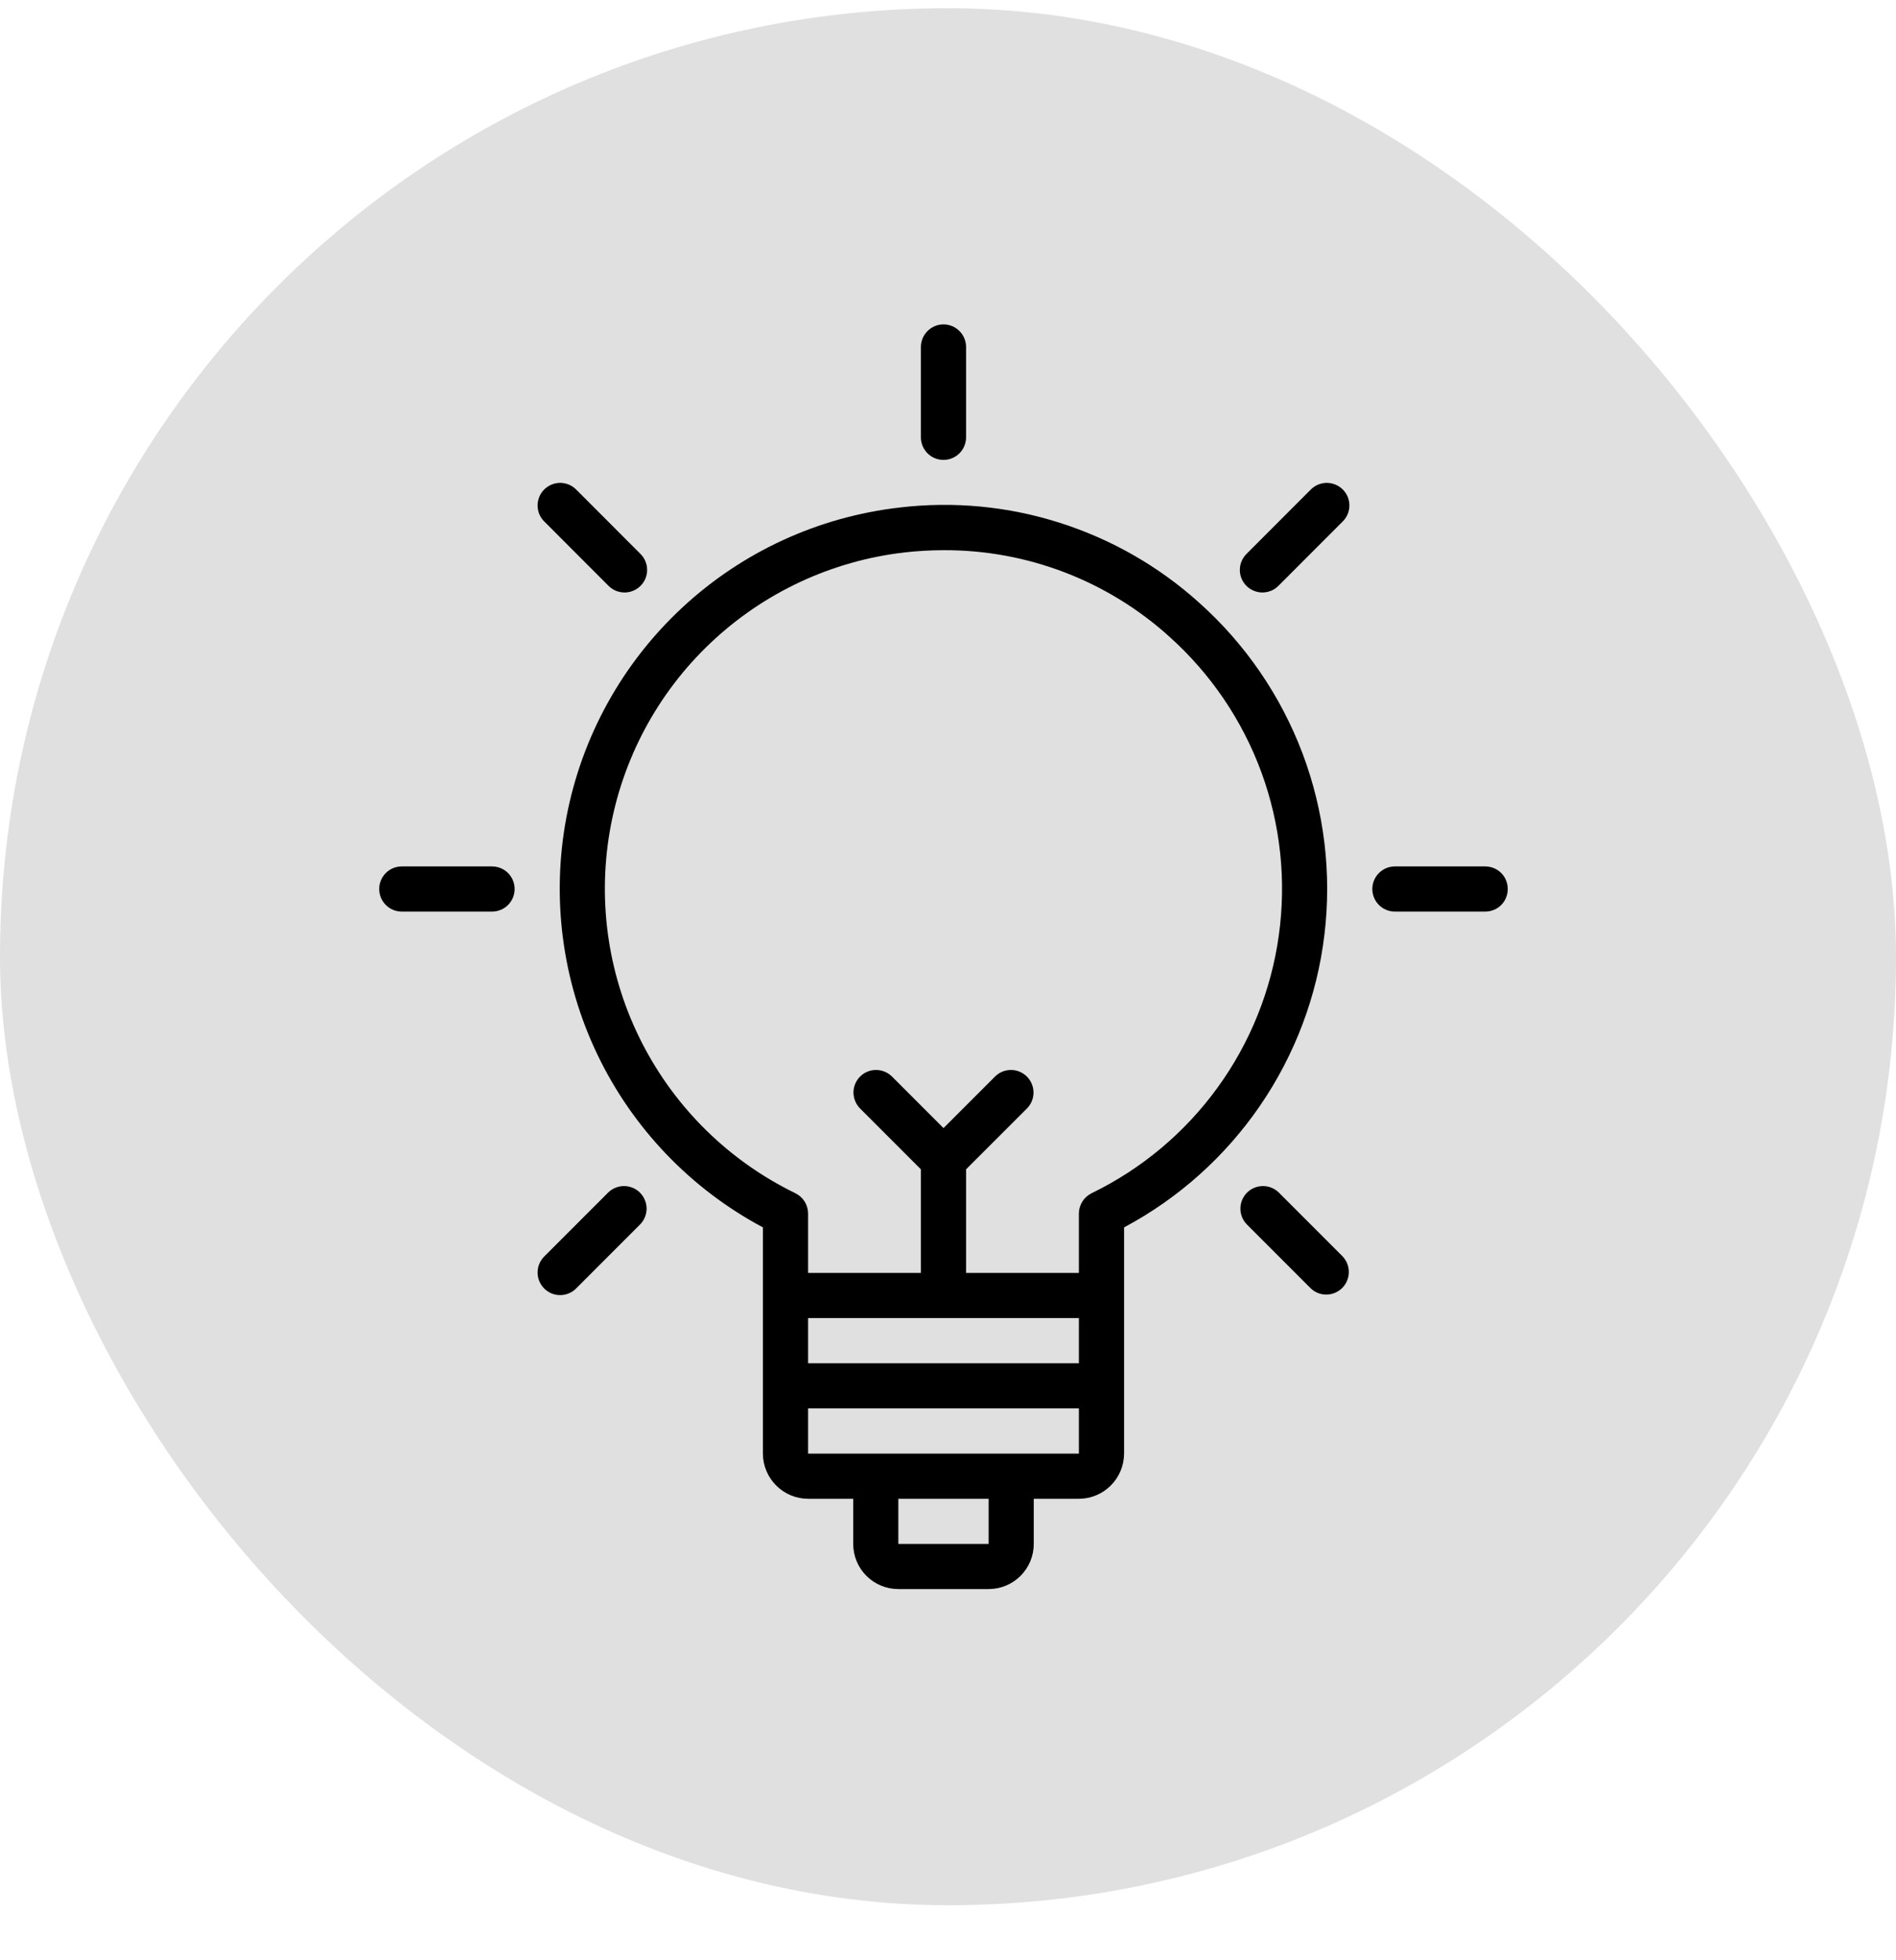
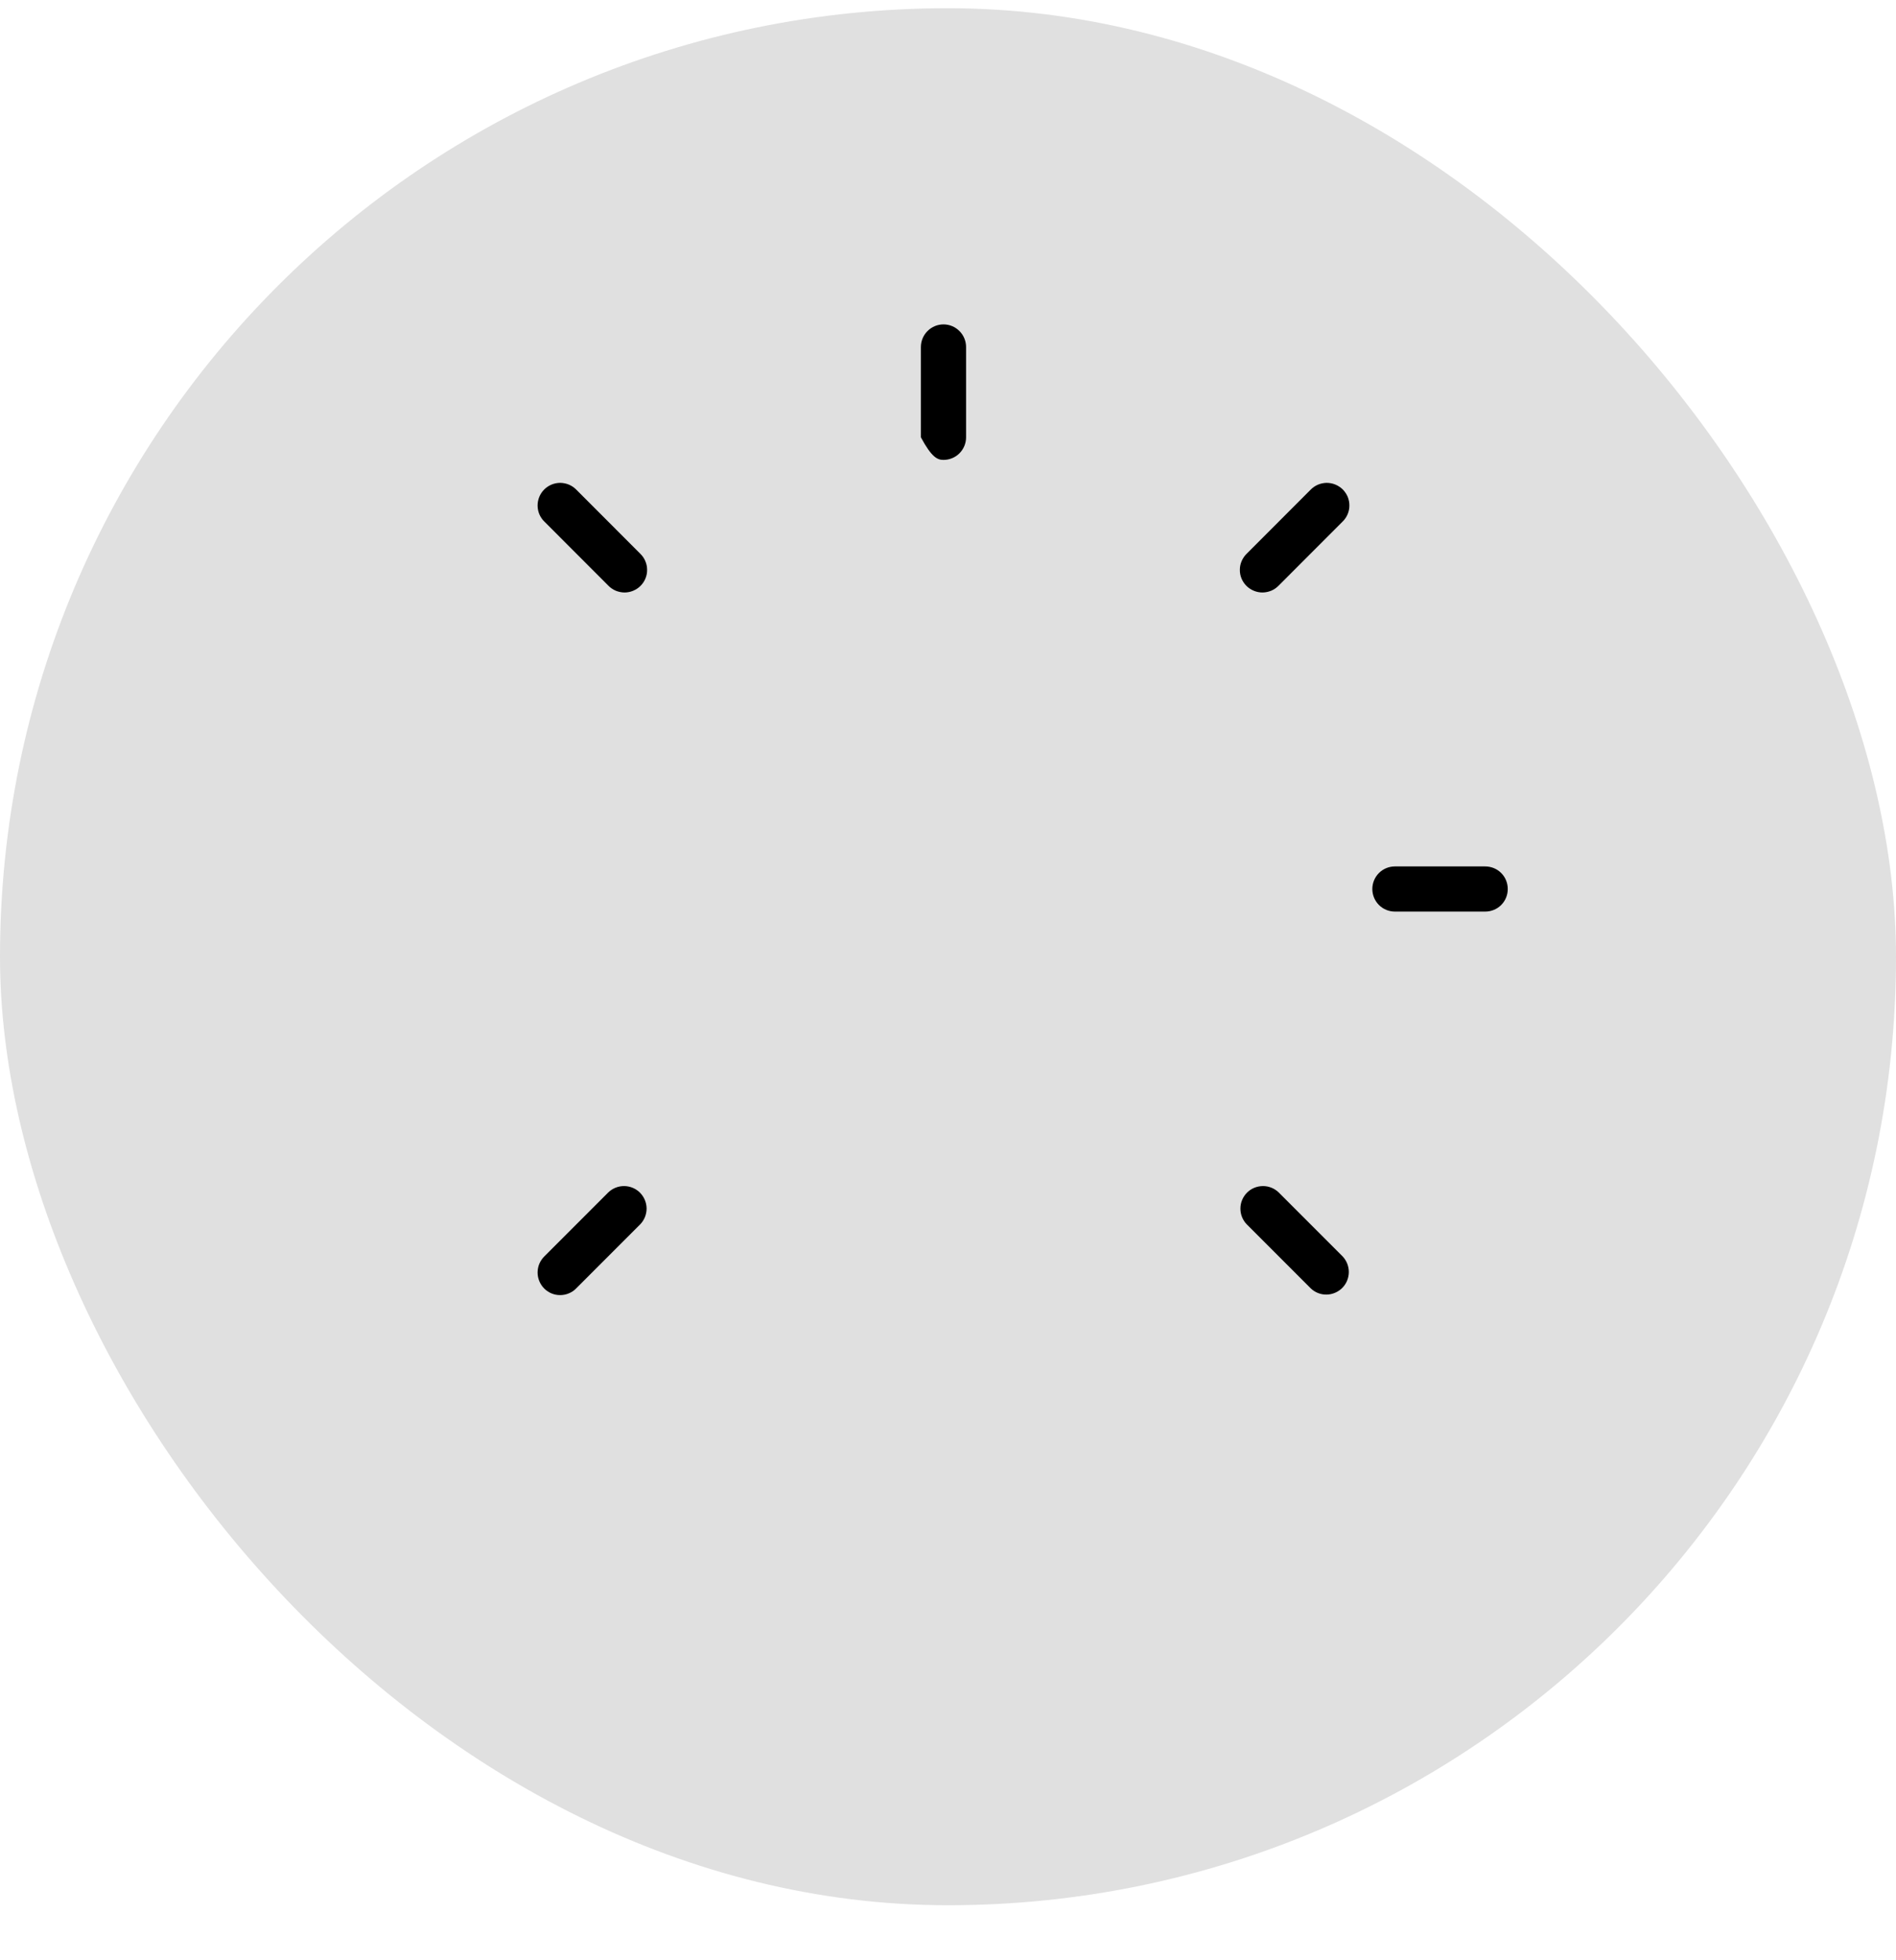
<svg xmlns="http://www.w3.org/2000/svg" width="30" height="31" viewBox="0 0 30 31" fill="none">
  <rect y="0.13" width="30" height="30" rx="15" fill="#E0E0E0" />
-   <path d="M18.977 9.534C18.34 8.959 17.587 8.528 16.769 8.268C15.952 8.007 15.088 7.925 14.236 8.026C12.95 8.173 11.744 8.727 10.796 9.608C9.847 10.489 9.205 11.649 8.963 12.921C8.722 14.193 8.893 15.508 9.452 16.676C10.011 17.843 10.929 18.801 12.071 19.41V22.988C12.072 23.177 12.147 23.358 12.281 23.492C12.415 23.626 12.596 23.702 12.786 23.702H13.5V24.416C13.5 24.605 13.575 24.787 13.709 24.921C13.843 25.055 14.025 25.13 14.214 25.13H15.643C15.832 25.13 16.014 25.055 16.148 24.921C16.282 24.787 16.357 24.605 16.357 24.416V23.702H17.071C17.261 23.702 17.442 23.626 17.576 23.492C17.71 23.358 17.785 23.177 17.786 22.988V19.41C18.648 18.951 19.386 18.29 19.938 17.485C20.49 16.679 20.84 15.752 20.956 14.783C21.073 13.813 20.954 12.829 20.61 11.916C20.265 11.002 19.705 10.185 18.977 9.534ZM17.071 20.845V21.559H12.786V20.845H17.071ZM15.643 24.416H14.214V23.702H15.643L15.643 24.416ZM12.786 22.988V22.273H17.071V22.988H12.786ZM17.272 18.87C17.212 18.9 17.161 18.945 17.126 19.002C17.09 19.059 17.071 19.124 17.071 19.191V20.13H15.286V18.492L16.253 17.526C16.318 17.458 16.354 17.368 16.353 17.274C16.352 17.181 16.314 17.091 16.248 17.025C16.182 16.959 16.092 16.921 15.999 16.921C15.905 16.92 15.815 16.956 15.748 17.021L14.929 17.84L14.11 17.021C14.042 16.956 13.952 16.92 13.858 16.921C13.765 16.921 13.675 16.959 13.609 17.025C13.543 17.091 13.505 17.181 13.504 17.274C13.504 17.368 13.54 17.458 13.605 17.526L14.571 18.492V20.13H12.786V19.191C12.786 19.124 12.767 19.059 12.732 19.002C12.696 18.945 12.645 18.9 12.585 18.87C11.543 18.364 10.693 17.533 10.163 16.502C9.633 15.472 9.452 14.297 9.647 13.154C9.842 12.012 10.402 10.963 11.244 10.167C12.086 9.37 13.163 8.868 14.315 8.736C14.521 8.713 14.728 8.701 14.936 8.701C16.252 8.697 17.523 9.184 18.5 10.066C19.155 10.652 19.656 11.389 19.959 12.214C20.261 13.039 20.356 13.926 20.234 14.796C20.113 15.666 19.779 16.493 19.263 17.203C18.746 17.914 18.062 18.487 17.272 18.87Z" fill="black" />
-   <path d="M14.929 7.273C15.023 7.273 15.114 7.236 15.181 7.169C15.248 7.102 15.286 7.011 15.286 6.916V5.488C15.286 5.393 15.248 5.302 15.181 5.235C15.114 5.168 15.023 5.13 14.929 5.13C14.834 5.13 14.743 5.168 14.676 5.235C14.609 5.302 14.571 5.393 14.571 5.488V6.916C14.571 7.011 14.609 7.102 14.676 7.169C14.743 7.236 14.834 7.273 14.929 7.273Z" fill="black" />
+   <path d="M14.929 7.273C15.023 7.273 15.114 7.236 15.181 7.169C15.248 7.102 15.286 7.011 15.286 6.916V5.488C15.286 5.393 15.248 5.302 15.181 5.235C15.114 5.168 15.023 5.13 14.929 5.13C14.834 5.13 14.743 5.168 14.676 5.235C14.609 5.302 14.571 5.393 14.571 5.488V6.916C14.743 7.236 14.834 7.273 14.929 7.273Z" fill="black" />
  <path d="M9.625 9.261C9.658 9.295 9.698 9.322 9.741 9.341C9.785 9.359 9.832 9.369 9.879 9.37C9.927 9.37 9.974 9.361 10.017 9.343C10.061 9.325 10.101 9.299 10.135 9.265C10.168 9.232 10.195 9.192 10.213 9.148C10.231 9.104 10.24 9.057 10.239 9.009C10.239 8.962 10.229 8.915 10.21 8.872C10.192 8.828 10.164 8.789 10.13 8.756L9.12 7.745C9.087 7.711 9.048 7.684 9.004 7.665C8.961 7.647 8.914 7.637 8.866 7.636C8.819 7.636 8.772 7.645 8.728 7.663C8.684 7.681 8.644 7.708 8.611 7.741C8.577 7.775 8.551 7.814 8.533 7.858C8.515 7.902 8.506 7.949 8.506 7.997C8.507 8.044 8.516 8.091 8.535 8.135C8.554 8.178 8.581 8.218 8.615 8.25L9.625 9.261Z" fill="black" />
-   <path d="M7.786 13.702H6.357C6.262 13.702 6.172 13.739 6.105 13.806C6.038 13.873 6 13.964 6 14.059C6 14.154 6.038 14.245 6.105 14.312C6.172 14.379 6.262 14.416 6.357 14.416H7.786C7.88 14.416 7.971 14.379 8.038 14.312C8.105 14.245 8.143 14.154 8.143 14.059C8.143 13.964 8.105 13.873 8.038 13.806C7.971 13.739 7.88 13.702 7.786 13.702Z" fill="black" />
  <path d="M9.625 18.857L8.615 19.867C8.581 19.9 8.554 19.94 8.535 19.983C8.516 20.027 8.507 20.074 8.506 20.121C8.506 20.169 8.515 20.216 8.533 20.259C8.551 20.303 8.577 20.343 8.611 20.377C8.644 20.41 8.684 20.437 8.728 20.455C8.772 20.473 8.819 20.482 8.866 20.481C8.914 20.481 8.961 20.471 9.004 20.452C9.048 20.434 9.087 20.407 9.12 20.372L10.13 19.362C10.195 19.295 10.231 19.205 10.231 19.111C10.23 19.017 10.192 18.928 10.126 18.861C10.06 18.795 9.97 18.758 9.877 18.757C9.783 18.756 9.693 18.792 9.625 18.857Z" fill="black" />
  <path d="M20.737 7.745L19.727 8.756C19.693 8.789 19.666 8.828 19.647 8.872C19.628 8.915 19.618 8.962 19.618 9.009C19.617 9.057 19.626 9.104 19.644 9.148C19.662 9.192 19.689 9.232 19.722 9.265C19.756 9.299 19.796 9.325 19.84 9.343C19.884 9.361 19.931 9.37 19.978 9.37C20.026 9.369 20.072 9.359 20.116 9.341C20.16 9.322 20.199 9.295 20.232 9.261L21.242 8.25C21.276 8.218 21.303 8.178 21.322 8.135C21.341 8.091 21.351 8.044 21.351 7.997C21.352 7.949 21.342 7.902 21.325 7.858C21.306 7.814 21.28 7.775 21.247 7.741C21.213 7.708 21.173 7.681 21.129 7.663C21.085 7.645 21.038 7.636 20.991 7.636C20.943 7.637 20.896 7.647 20.853 7.665C20.809 7.684 20.77 7.711 20.737 7.745Z" fill="black" />
  <path d="M20.232 18.857C20.165 18.792 20.074 18.756 19.981 18.757C19.887 18.758 19.797 18.795 19.731 18.861C19.665 18.928 19.627 19.017 19.627 19.111C19.626 19.205 19.662 19.295 19.727 19.362L20.737 20.372C20.804 20.438 20.895 20.474 20.988 20.473C21.082 20.472 21.172 20.434 21.238 20.368C21.304 20.302 21.341 20.212 21.342 20.119C21.343 20.025 21.307 19.935 21.242 19.867L20.232 18.857Z" fill="black" />
  <path d="M23.5 13.702H22.071C21.977 13.702 21.886 13.739 21.819 13.806C21.752 13.873 21.714 13.964 21.714 14.059C21.714 14.154 21.752 14.245 21.819 14.312C21.886 14.379 21.977 14.416 22.071 14.416H23.5C23.595 14.416 23.686 14.379 23.753 14.312C23.82 14.245 23.857 14.154 23.857 14.059C23.857 13.964 23.82 13.873 23.753 13.806C23.686 13.739 23.595 13.702 23.5 13.702Z" fill="black" />
</svg>